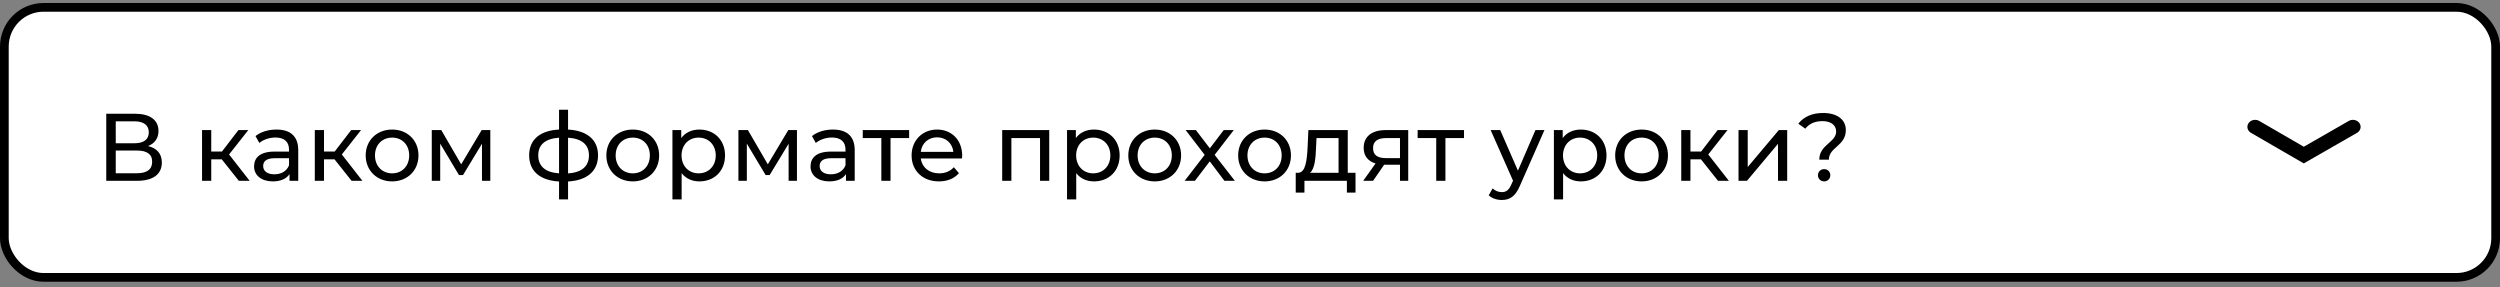
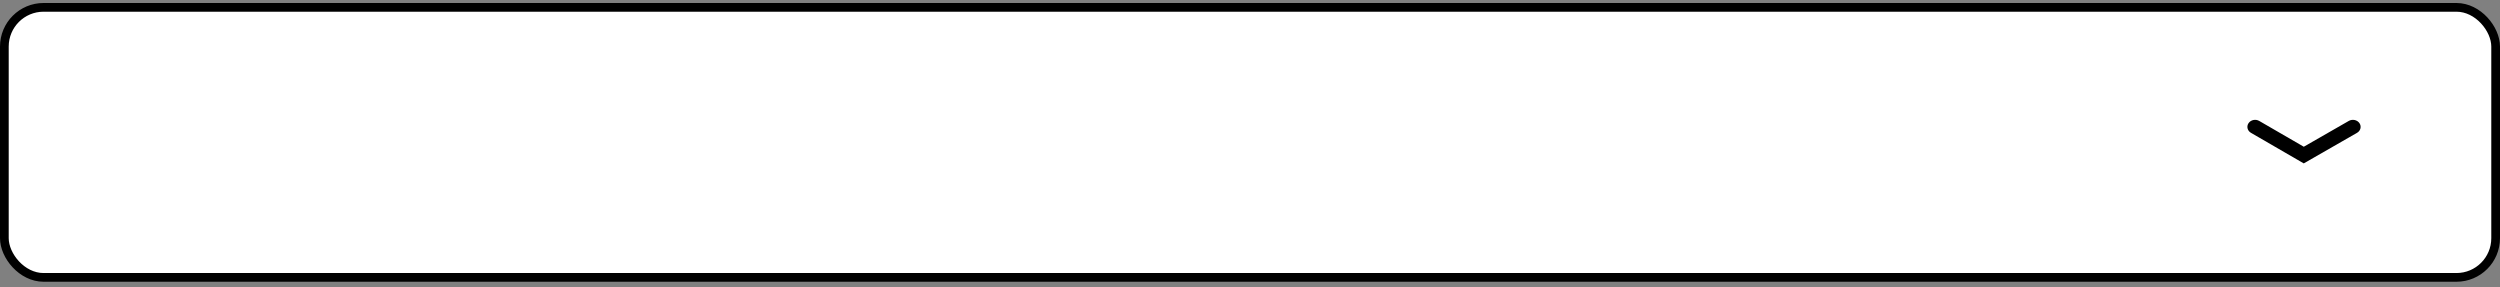
<svg xmlns="http://www.w3.org/2000/svg" width="287" height="33" viewBox="0 0 287 33" fill="none">
  <rect x="0" y="0" width="287" height="33" fill="#808080" stroke="none" />
  <rect x="0.5" y="0.844" width="286" height="31" rx="4.5" fill="white" stroke="black" />
-   <path d="M16.995 16.765C17.743 16.479 18.194 15.885 18.194 15.038C18.194 13.751 17.182 13.058 15.51 13.058H12.199V20.758H15.719C17.611 20.758 18.579 19.977 18.579 18.657C18.579 17.656 18.029 17.018 16.995 16.765ZM13.288 13.927H15.433C16.489 13.927 17.083 14.367 17.083 15.192C17.083 16.017 16.489 16.446 15.433 16.446H13.288V13.927ZM15.697 19.889H13.288V17.282H15.697C16.852 17.282 17.468 17.678 17.468 18.569C17.468 19.471 16.852 19.889 15.697 19.889ZM27.419 20.758H28.662L26.297 17.733L28.508 14.928H27.375L25.483 17.392H24.251V14.928H23.195V20.758H24.251V18.294H25.461L27.419 20.758ZM31.741 14.873C30.806 14.873 29.937 15.137 29.332 15.621L29.772 16.413C30.223 16.028 30.927 15.786 31.62 15.786C32.665 15.786 33.182 16.303 33.182 17.194V17.403H31.51C29.772 17.403 29.167 18.173 29.167 19.108C29.167 20.12 30.003 20.824 31.323 20.824C32.236 20.824 32.885 20.516 33.237 19.988V20.758H34.238V17.238C34.238 15.643 33.336 14.873 31.741 14.873ZM31.499 20.01C30.696 20.01 30.212 19.647 30.212 19.064C30.212 18.569 30.509 18.162 31.554 18.162H33.182V18.976C32.918 19.647 32.291 20.01 31.499 20.01ZM40.363 20.758H41.606L39.241 17.733L41.452 14.928H40.319L38.427 17.392H37.195V14.928H36.139V20.758H37.195V18.294H38.405L40.363 20.758ZM45.017 20.824C46.766 20.824 48.042 19.581 48.042 17.843C48.042 16.105 46.766 14.873 45.017 14.873C43.268 14.873 41.981 16.105 41.981 17.843C41.981 19.581 43.268 20.824 45.017 20.824ZM45.017 19.9C43.895 19.9 43.048 19.086 43.048 17.843C43.048 16.6 43.895 15.797 45.017 15.797C46.139 15.797 46.975 16.6 46.975 17.843C46.975 19.086 46.139 19.9 45.017 19.9ZM55.298 14.928L52.944 18.866L50.656 14.928H49.567V20.758H50.535V16.49L52.691 20.098H53.153L55.331 16.501V20.758H56.288V14.928H55.298ZM68.656 17.832C68.656 16.028 67.38 14.994 65.213 14.873V12.596H64.179V14.873C61.99 14.983 60.747 16.028 60.747 17.832C60.747 19.658 62.001 20.714 64.179 20.835V22.892H65.213V20.835C67.391 20.714 68.656 19.647 68.656 17.832ZM61.792 17.832C61.792 16.622 62.573 15.918 64.179 15.808V19.9C62.584 19.79 61.792 19.075 61.792 17.832ZM65.213 19.911V15.808C66.808 15.918 67.611 16.611 67.611 17.832C67.611 19.086 66.808 19.79 65.213 19.911ZM72.646 20.824C74.395 20.824 75.671 19.581 75.671 17.843C75.671 16.105 74.395 14.873 72.646 14.873C70.897 14.873 69.61 16.105 69.61 17.843C69.61 19.581 70.897 20.824 72.646 20.824ZM72.646 19.9C71.524 19.9 70.677 19.086 70.677 17.843C70.677 16.6 71.524 15.797 72.646 15.797C73.768 15.797 74.604 16.6 74.604 17.843C74.604 19.086 73.768 19.9 72.646 19.9ZM80.287 14.873C79.429 14.873 78.681 15.203 78.208 15.852V14.928H77.196V22.892H78.252V19.878C78.736 20.505 79.462 20.824 80.287 20.824C81.992 20.824 83.235 19.636 83.235 17.843C83.235 16.061 81.992 14.873 80.287 14.873ZM80.199 19.9C79.088 19.9 78.241 19.086 78.241 17.843C78.241 16.611 79.088 15.797 80.199 15.797C81.321 15.797 82.168 16.611 82.168 17.843C82.168 19.086 81.321 19.9 80.199 19.9ZM90.5 14.928L88.146 18.866L85.858 14.928H84.769V20.758H85.737V16.49L87.893 20.098H88.355L90.533 16.501V20.758H91.49V14.928H90.5ZM95.624 14.873C94.689 14.873 93.82 15.137 93.215 15.621L93.655 16.413C94.106 16.028 94.81 15.786 95.503 15.786C96.548 15.786 97.065 16.303 97.065 17.194V17.403H95.393C93.655 17.403 93.05 18.173 93.05 19.108C93.05 20.12 93.886 20.824 95.206 20.824C96.119 20.824 96.768 20.516 97.12 19.988V20.758H98.121V17.238C98.121 15.643 97.219 14.873 95.624 14.873ZM95.382 20.01C94.579 20.01 94.095 19.647 94.095 19.064C94.095 18.569 94.392 18.162 95.437 18.162H97.065V18.976C96.801 19.647 96.174 20.01 95.382 20.01ZM104.368 14.928H99.044V15.852H101.178V20.758H102.234V15.852H104.368V14.928ZM110.459 17.876C110.459 16.083 109.26 14.873 107.577 14.873C105.894 14.873 104.651 16.116 104.651 17.843C104.651 19.581 105.905 20.824 107.786 20.824C108.754 20.824 109.557 20.494 110.085 19.878L109.502 19.196C109.073 19.669 108.501 19.9 107.819 19.9C106.664 19.9 105.839 19.218 105.707 18.195H110.437C110.448 18.096 110.459 17.964 110.459 17.876ZM107.577 15.764C108.6 15.764 109.337 16.457 109.447 17.436H105.707C105.817 16.446 106.565 15.764 107.577 15.764ZM115.051 14.928V20.758H116.107V15.852H119.396V20.758H120.452V14.928H115.051ZM125.587 14.873C124.729 14.873 123.981 15.203 123.508 15.852V14.928H122.496V22.892H123.552V19.878C124.036 20.505 124.762 20.824 125.587 20.824C127.292 20.824 128.535 19.636 128.535 17.843C128.535 16.061 127.292 14.873 125.587 14.873ZM125.499 19.9C124.388 19.9 123.541 19.086 123.541 17.843C123.541 16.611 124.388 15.797 125.499 15.797C126.621 15.797 127.468 16.611 127.468 17.843C127.468 19.086 126.621 19.9 125.499 19.9ZM132.566 20.824C134.315 20.824 135.591 19.581 135.591 17.843C135.591 16.105 134.315 14.873 132.566 14.873C130.817 14.873 129.53 16.105 129.53 17.843C129.53 19.581 130.817 20.824 132.566 20.824ZM132.566 19.9C131.444 19.9 130.597 19.086 130.597 17.843C130.597 16.6 131.444 15.797 132.566 15.797C133.688 15.797 134.524 16.6 134.524 17.843C134.524 19.086 133.688 19.9 132.566 19.9ZM141.762 20.758L139.441 17.777L141.641 14.928H140.486L138.891 17.029L137.285 14.928H136.108L138.297 17.777L135.998 20.758H137.175L138.88 18.525L140.563 20.758H141.762ZM145.177 20.824C146.926 20.824 148.202 19.581 148.202 17.843C148.202 16.105 146.926 14.873 145.177 14.873C143.428 14.873 142.141 16.105 142.141 17.843C142.141 19.581 143.428 20.824 145.177 20.824ZM145.177 19.9C144.055 19.9 143.208 19.086 143.208 17.843C143.208 16.6 144.055 15.797 145.177 15.797C146.299 15.797 147.135 16.6 147.135 17.843C147.135 19.086 146.299 19.9 145.177 19.9ZM154.722 19.834V14.928H150.201L150.113 16.897C150.036 18.371 149.893 19.79 149.057 19.834H148.749V22.111H149.75V20.758H154.623V22.111H155.613V19.834H154.722ZM151.081 16.974L151.136 15.852H153.666V19.834H150.399C150.927 19.372 151.037 18.184 151.081 16.974ZM159.112 14.928C157.55 14.928 156.549 15.621 156.549 16.974C156.549 17.898 157.044 18.503 157.913 18.767L156.494 20.758H157.627L158.903 18.91H159.024H160.718V20.758H161.664V14.928H159.112ZM157.627 17.007C157.627 16.193 158.177 15.852 159.145 15.852H160.718V18.151H159.101C158.122 18.151 157.627 17.788 157.627 17.007ZM168.069 14.928H162.745V15.852H164.879V20.758H165.935V15.852H168.069V14.928ZM176.272 14.928L174.259 19.592L172.224 14.928H171.124L173.698 20.747L173.511 21.154C173.225 21.825 172.906 22.056 172.4 22.056C172.004 22.056 171.641 21.902 171.355 21.627L170.904 22.419C171.267 22.771 171.839 22.958 172.4 22.958C173.291 22.958 173.962 22.573 174.479 21.341L177.306 14.928H176.272ZM181.478 14.873C180.62 14.873 179.872 15.203 179.399 15.852V14.928H178.387V22.892H179.443V19.878C179.927 20.505 180.653 20.824 181.478 20.824C183.183 20.824 184.426 19.636 184.426 17.843C184.426 16.061 183.183 14.873 181.478 14.873ZM181.39 19.9C180.279 19.9 179.432 19.086 179.432 17.843C179.432 16.611 180.279 15.797 181.39 15.797C182.512 15.797 183.359 16.611 183.359 17.843C183.359 19.086 182.512 19.9 181.39 19.9ZM188.457 20.824C190.206 20.824 191.482 19.581 191.482 17.843C191.482 16.105 190.206 14.873 188.457 14.873C186.708 14.873 185.421 16.105 185.421 17.843C185.421 19.581 186.708 20.824 188.457 20.824ZM188.457 19.9C187.335 19.9 186.488 19.086 186.488 17.843C186.488 16.6 187.335 15.797 188.457 15.797C189.579 15.797 190.415 16.6 190.415 17.843C190.415 19.086 189.579 19.9 188.457 19.9ZM197.231 20.758H198.474L196.109 17.733L198.32 14.928H197.187L195.295 17.392H194.063V14.928H193.007V20.758H194.063V18.294H195.273L197.231 20.758ZM199.582 20.758H200.55L204.114 16.512V20.758H205.17V14.928H204.213L200.638 19.174V14.928H199.582V20.758ZM208.855 18.327H209.955C209.955 16.886 211.902 16.765 211.902 14.928C211.902 13.707 210.879 12.97 209.295 12.97C208.008 12.97 207.051 13.421 206.446 14.202L207.249 14.774C207.689 14.213 208.327 13.905 209.218 13.905C210.208 13.905 210.791 14.389 210.791 15.093C210.791 16.358 208.855 16.6 208.855 18.327ZM209.416 20.824C209.823 20.824 210.12 20.505 210.12 20.12C210.12 19.724 209.823 19.416 209.416 19.416C208.998 19.416 208.701 19.724 208.701 20.12C208.701 20.505 208.998 20.824 209.416 20.824Z" fill="black" />
  <path fill-rule="evenodd" clip-rule="evenodd" d="M270.864 14.136C271.124 14.514 271 15.014 270.585 15.251L264.471 18.758L258.412 15.249C257.998 15.01 257.876 14.51 258.138 14.133C258.4 13.756 258.948 13.645 259.361 13.884L264.476 16.845L269.642 13.882C270.056 13.644 270.603 13.758 270.864 14.136Z" fill="black" />
</svg>